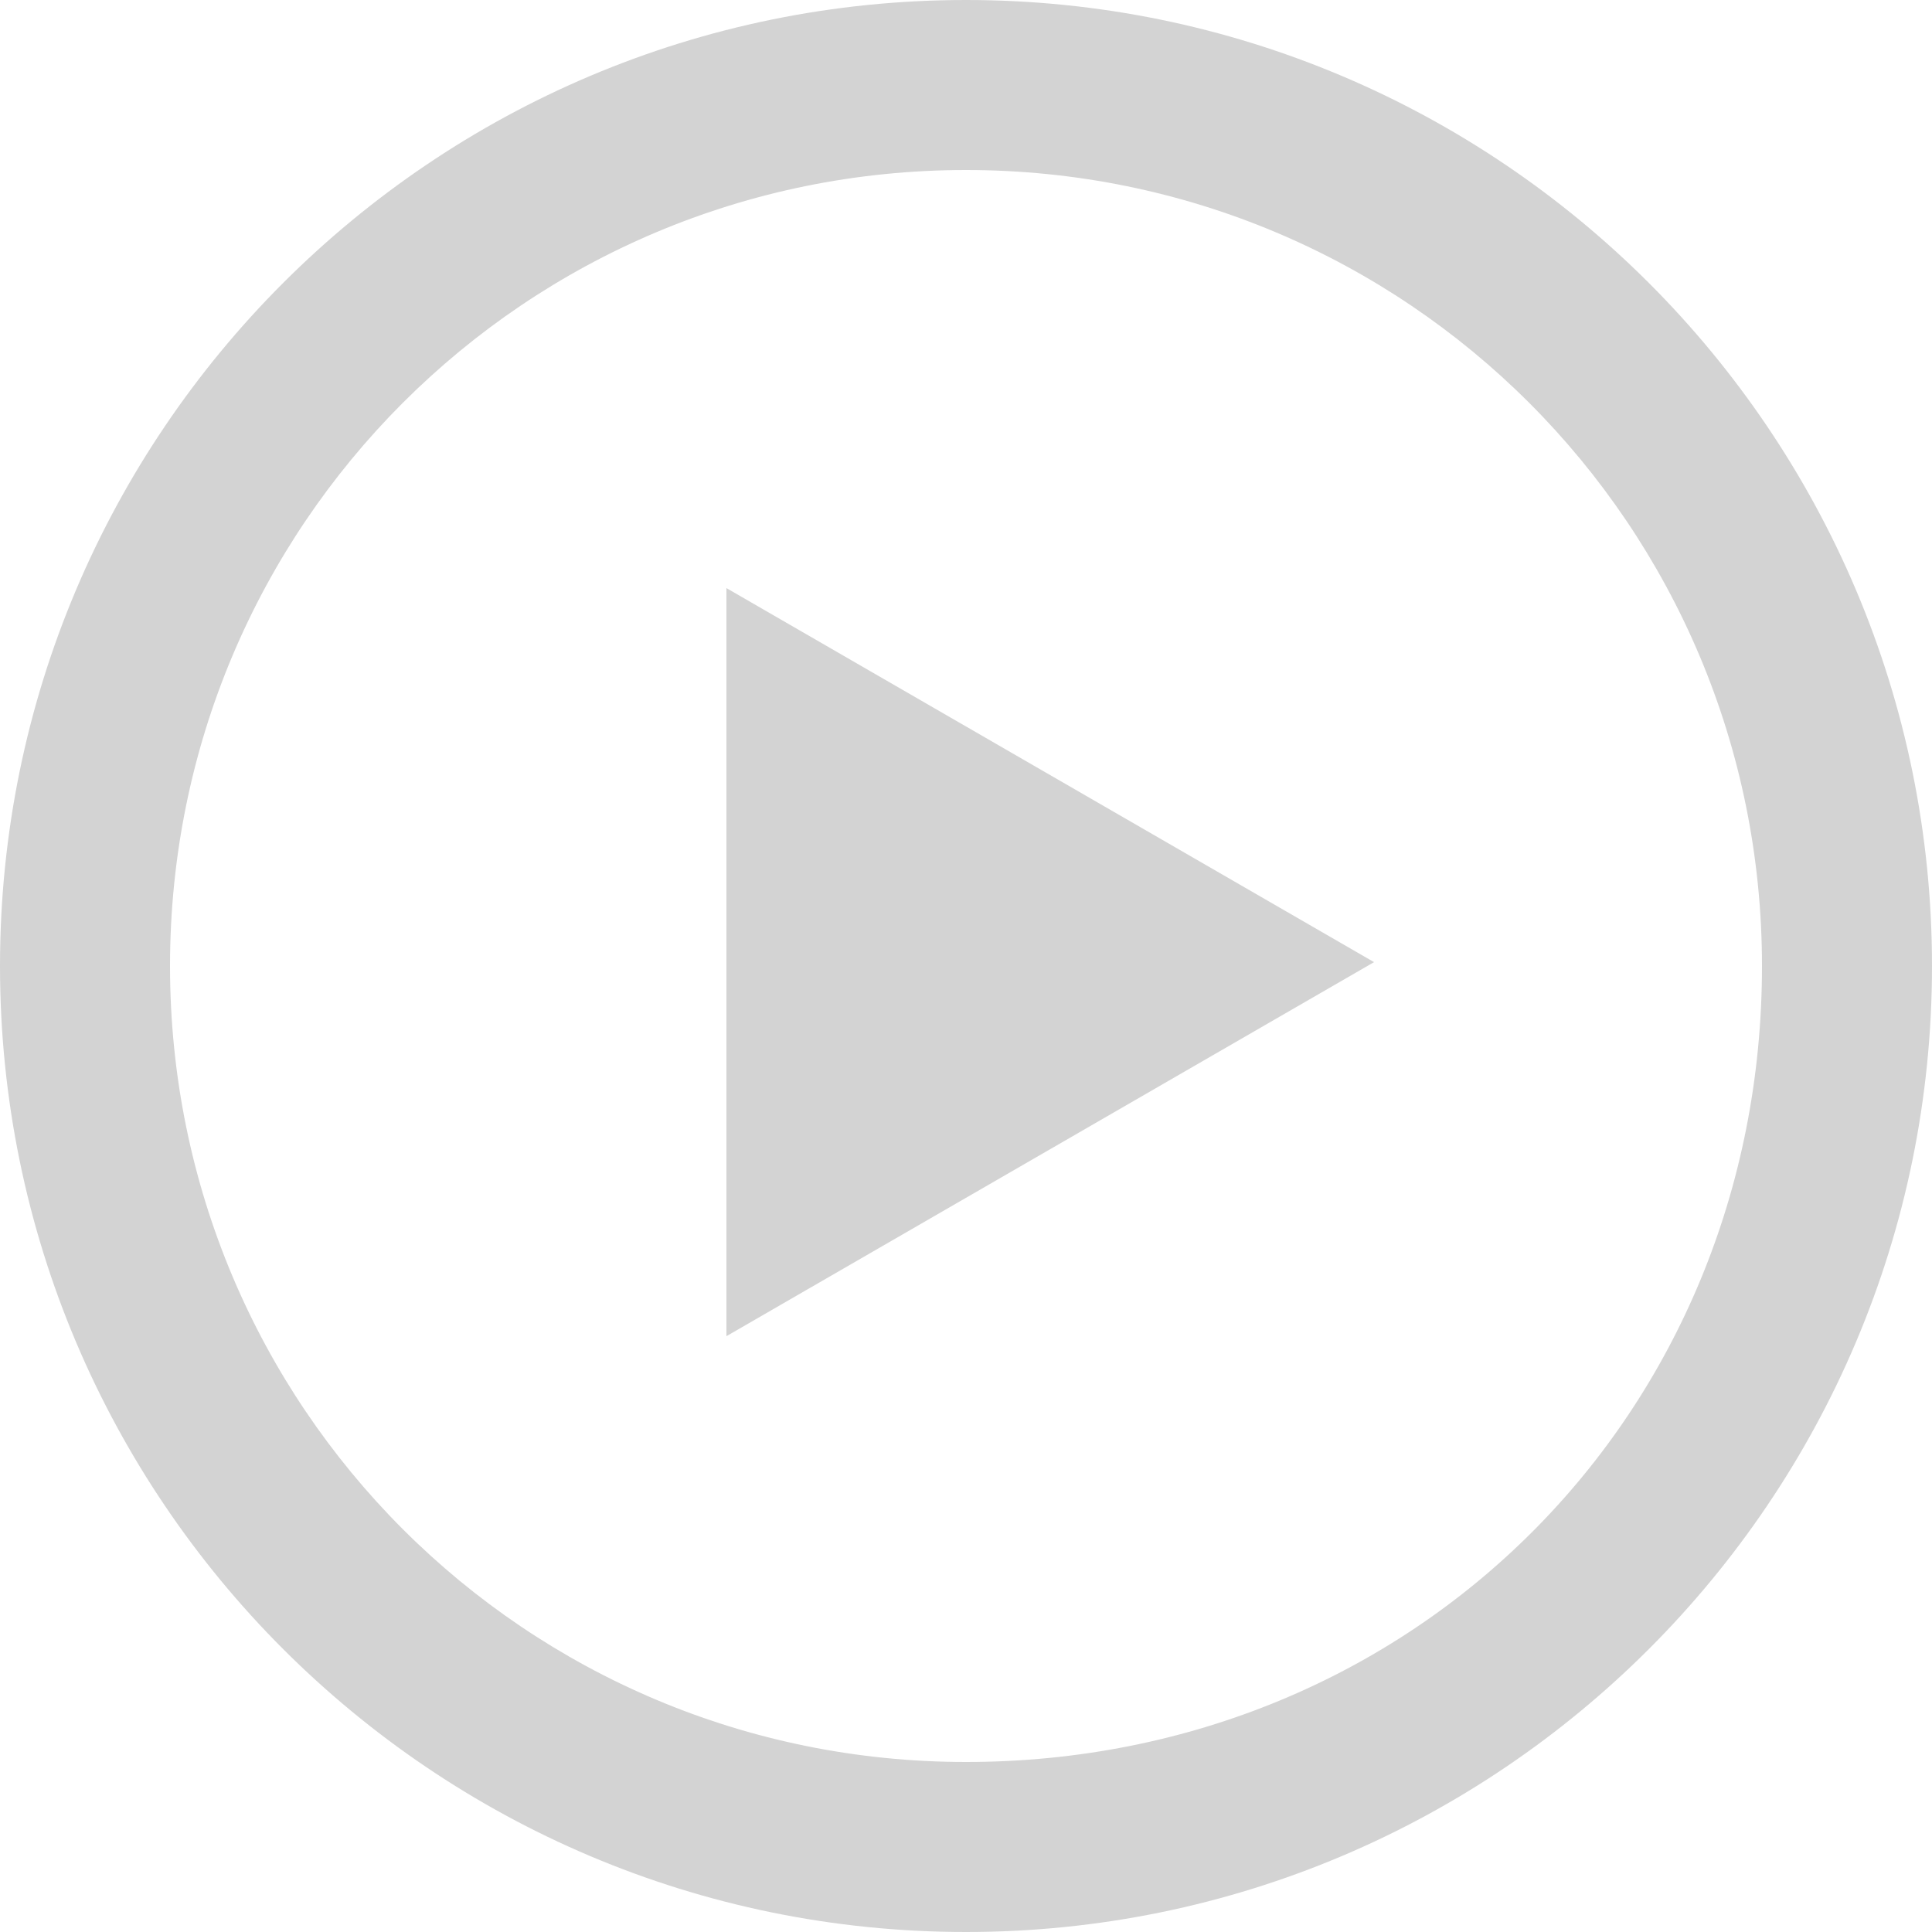
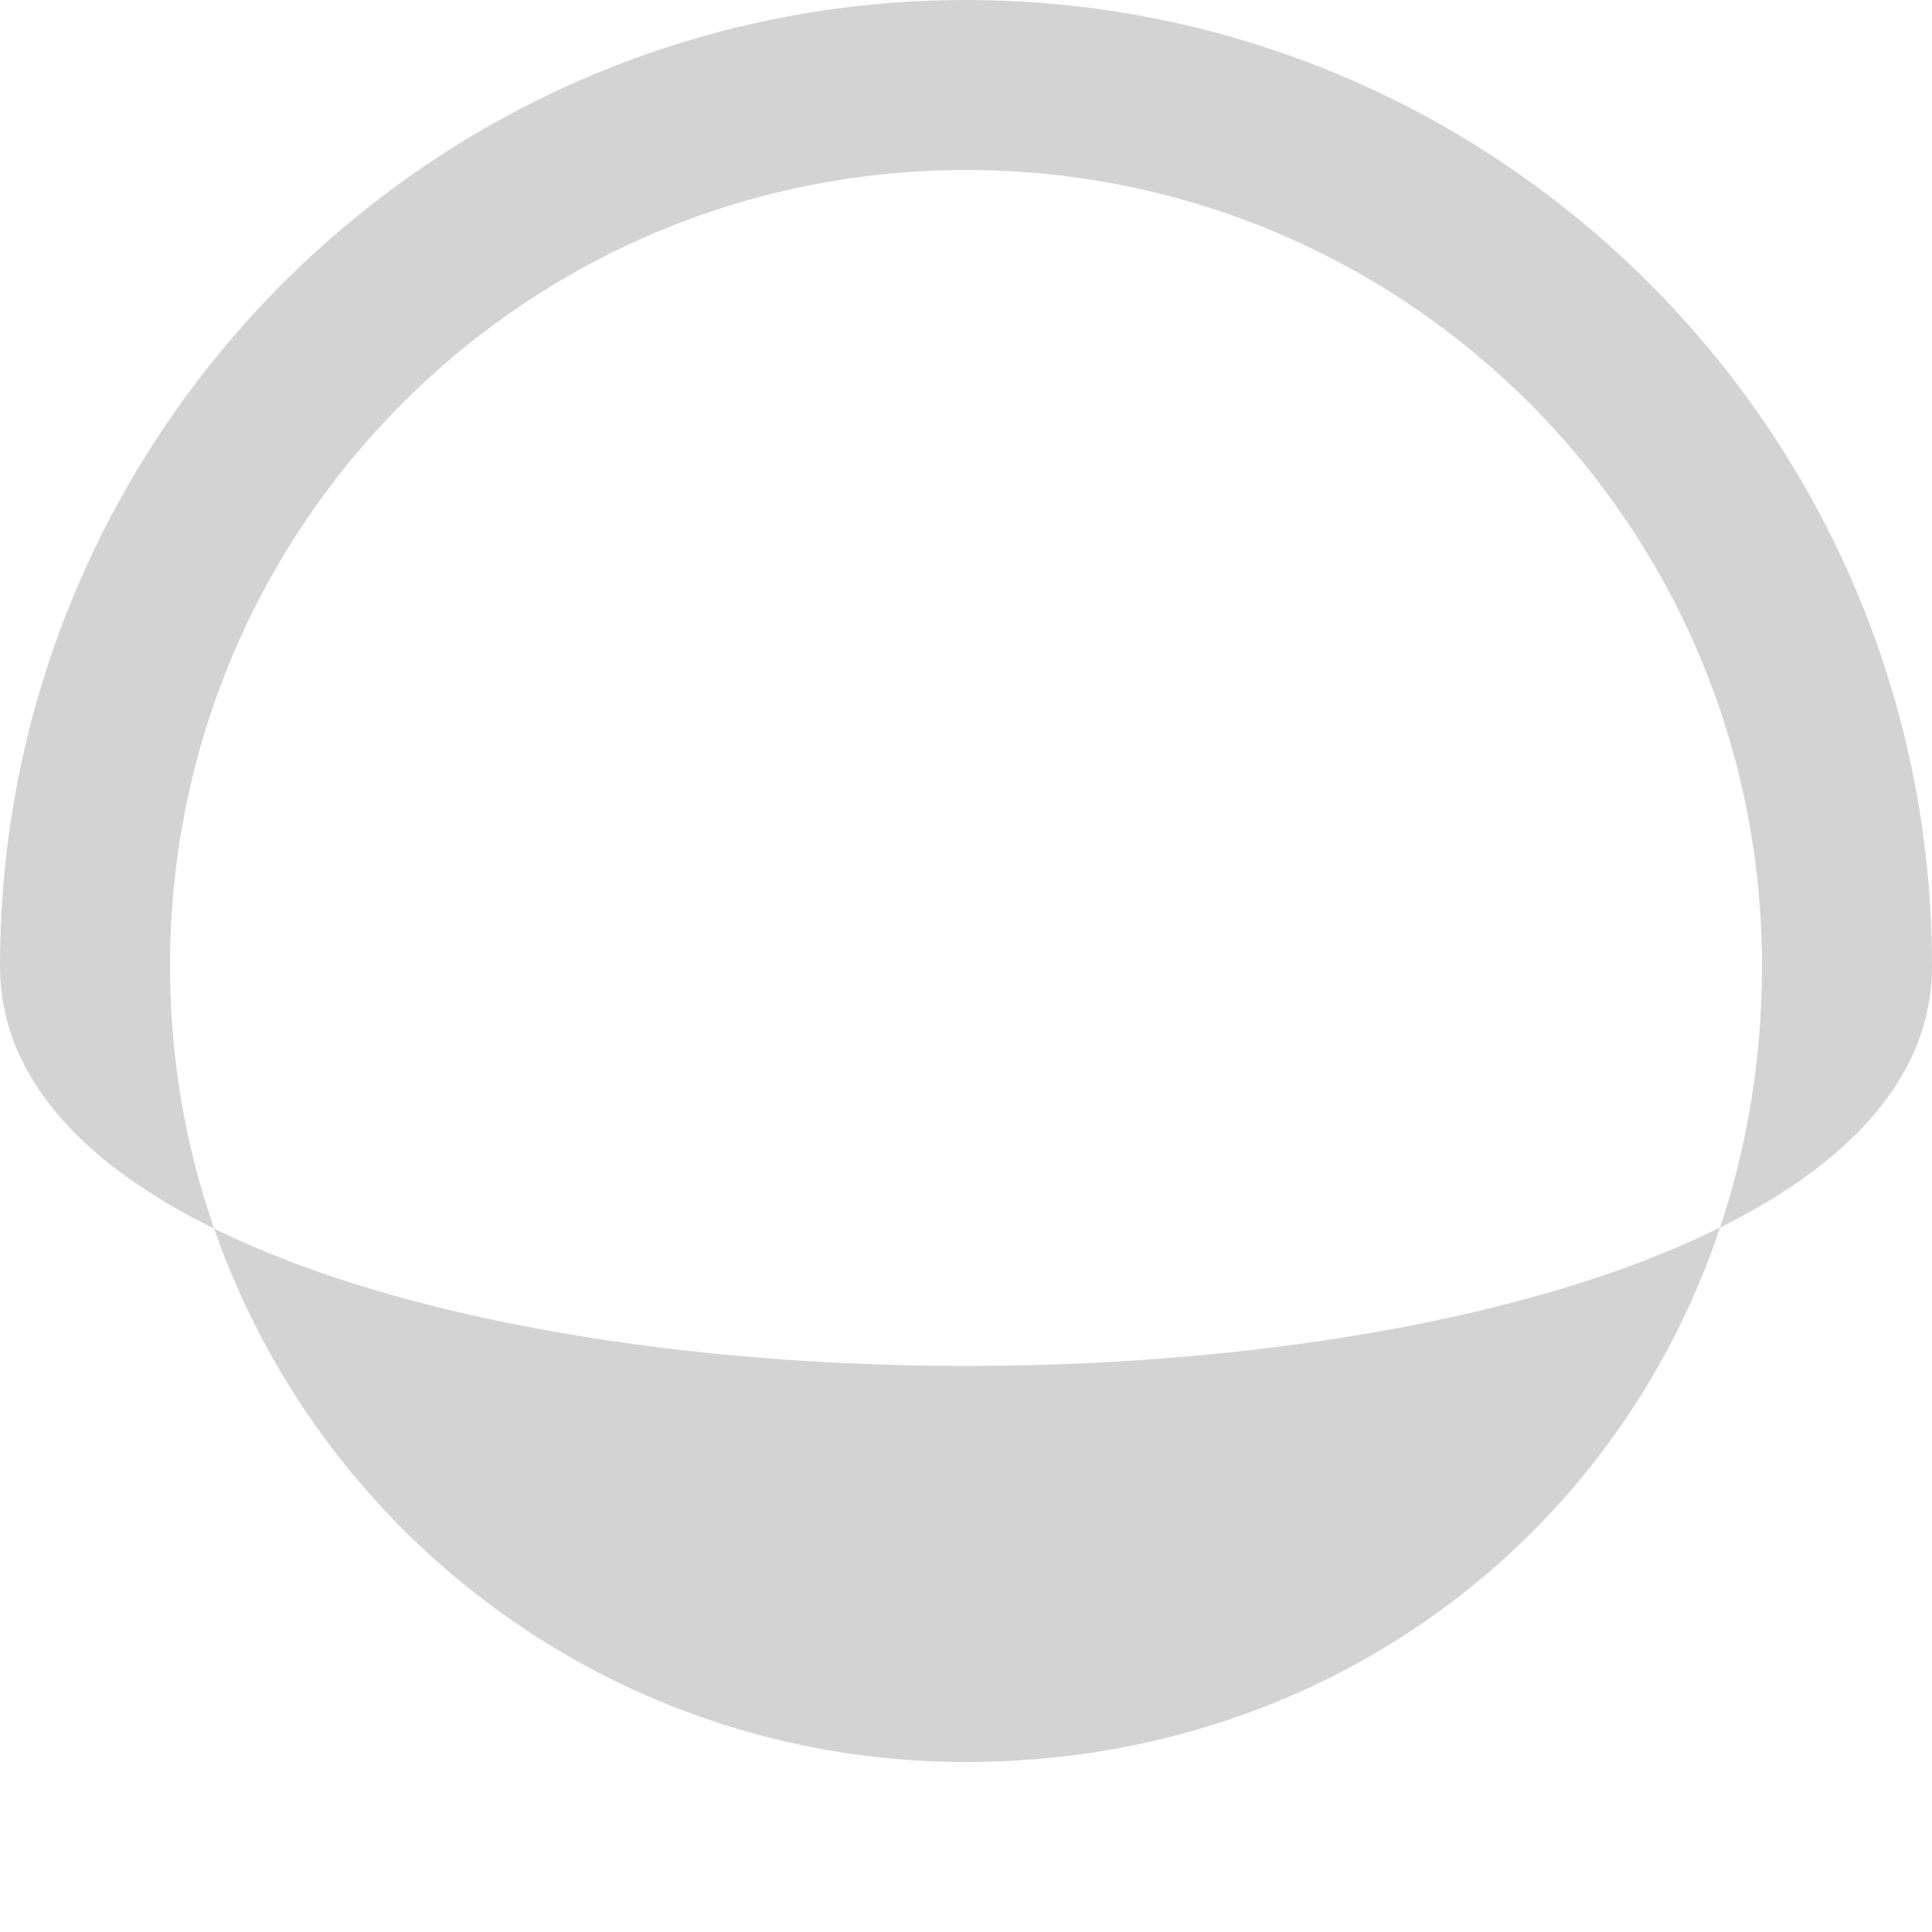
<svg xmlns="http://www.w3.org/2000/svg" version="1.1" id="Layer_1" x="0px" y="0px" viewBox="0 0 250 250" style="enable-background:new 0 0 250 250;" xml:space="preserve">
  <style type="text/css">
	.st0{fill:#d3d3d3;}
	.st1{fill-rule:evenodd;clip-rule:evenodd;fill:#d3d3d3;}
</style>
  <g>
-     <path class="st0" d="M125,0c69,0,125,56,125,125s-56,125-125,125S0,194,0,125S56,0,125,0z M125,22C68,22,22,68,22,125   s46,103,103,103c58,0,103-45,103-103C228,68,182,22,125,22z" />
-     <polygon class="st1" points="94,124.5 94,76.1 135.9,100.3 177.8,124.5 135.9,148.7 94,172.9  " />
+     <path class="st0" d="M125,0c69,0,125,56,125,125S0,194,0,125S56,0,125,0z M125,22C68,22,22,68,22,125   s46,103,103,103c58,0,103-45,103-103C228,68,182,22,125,22z" />
  </g>
</svg>